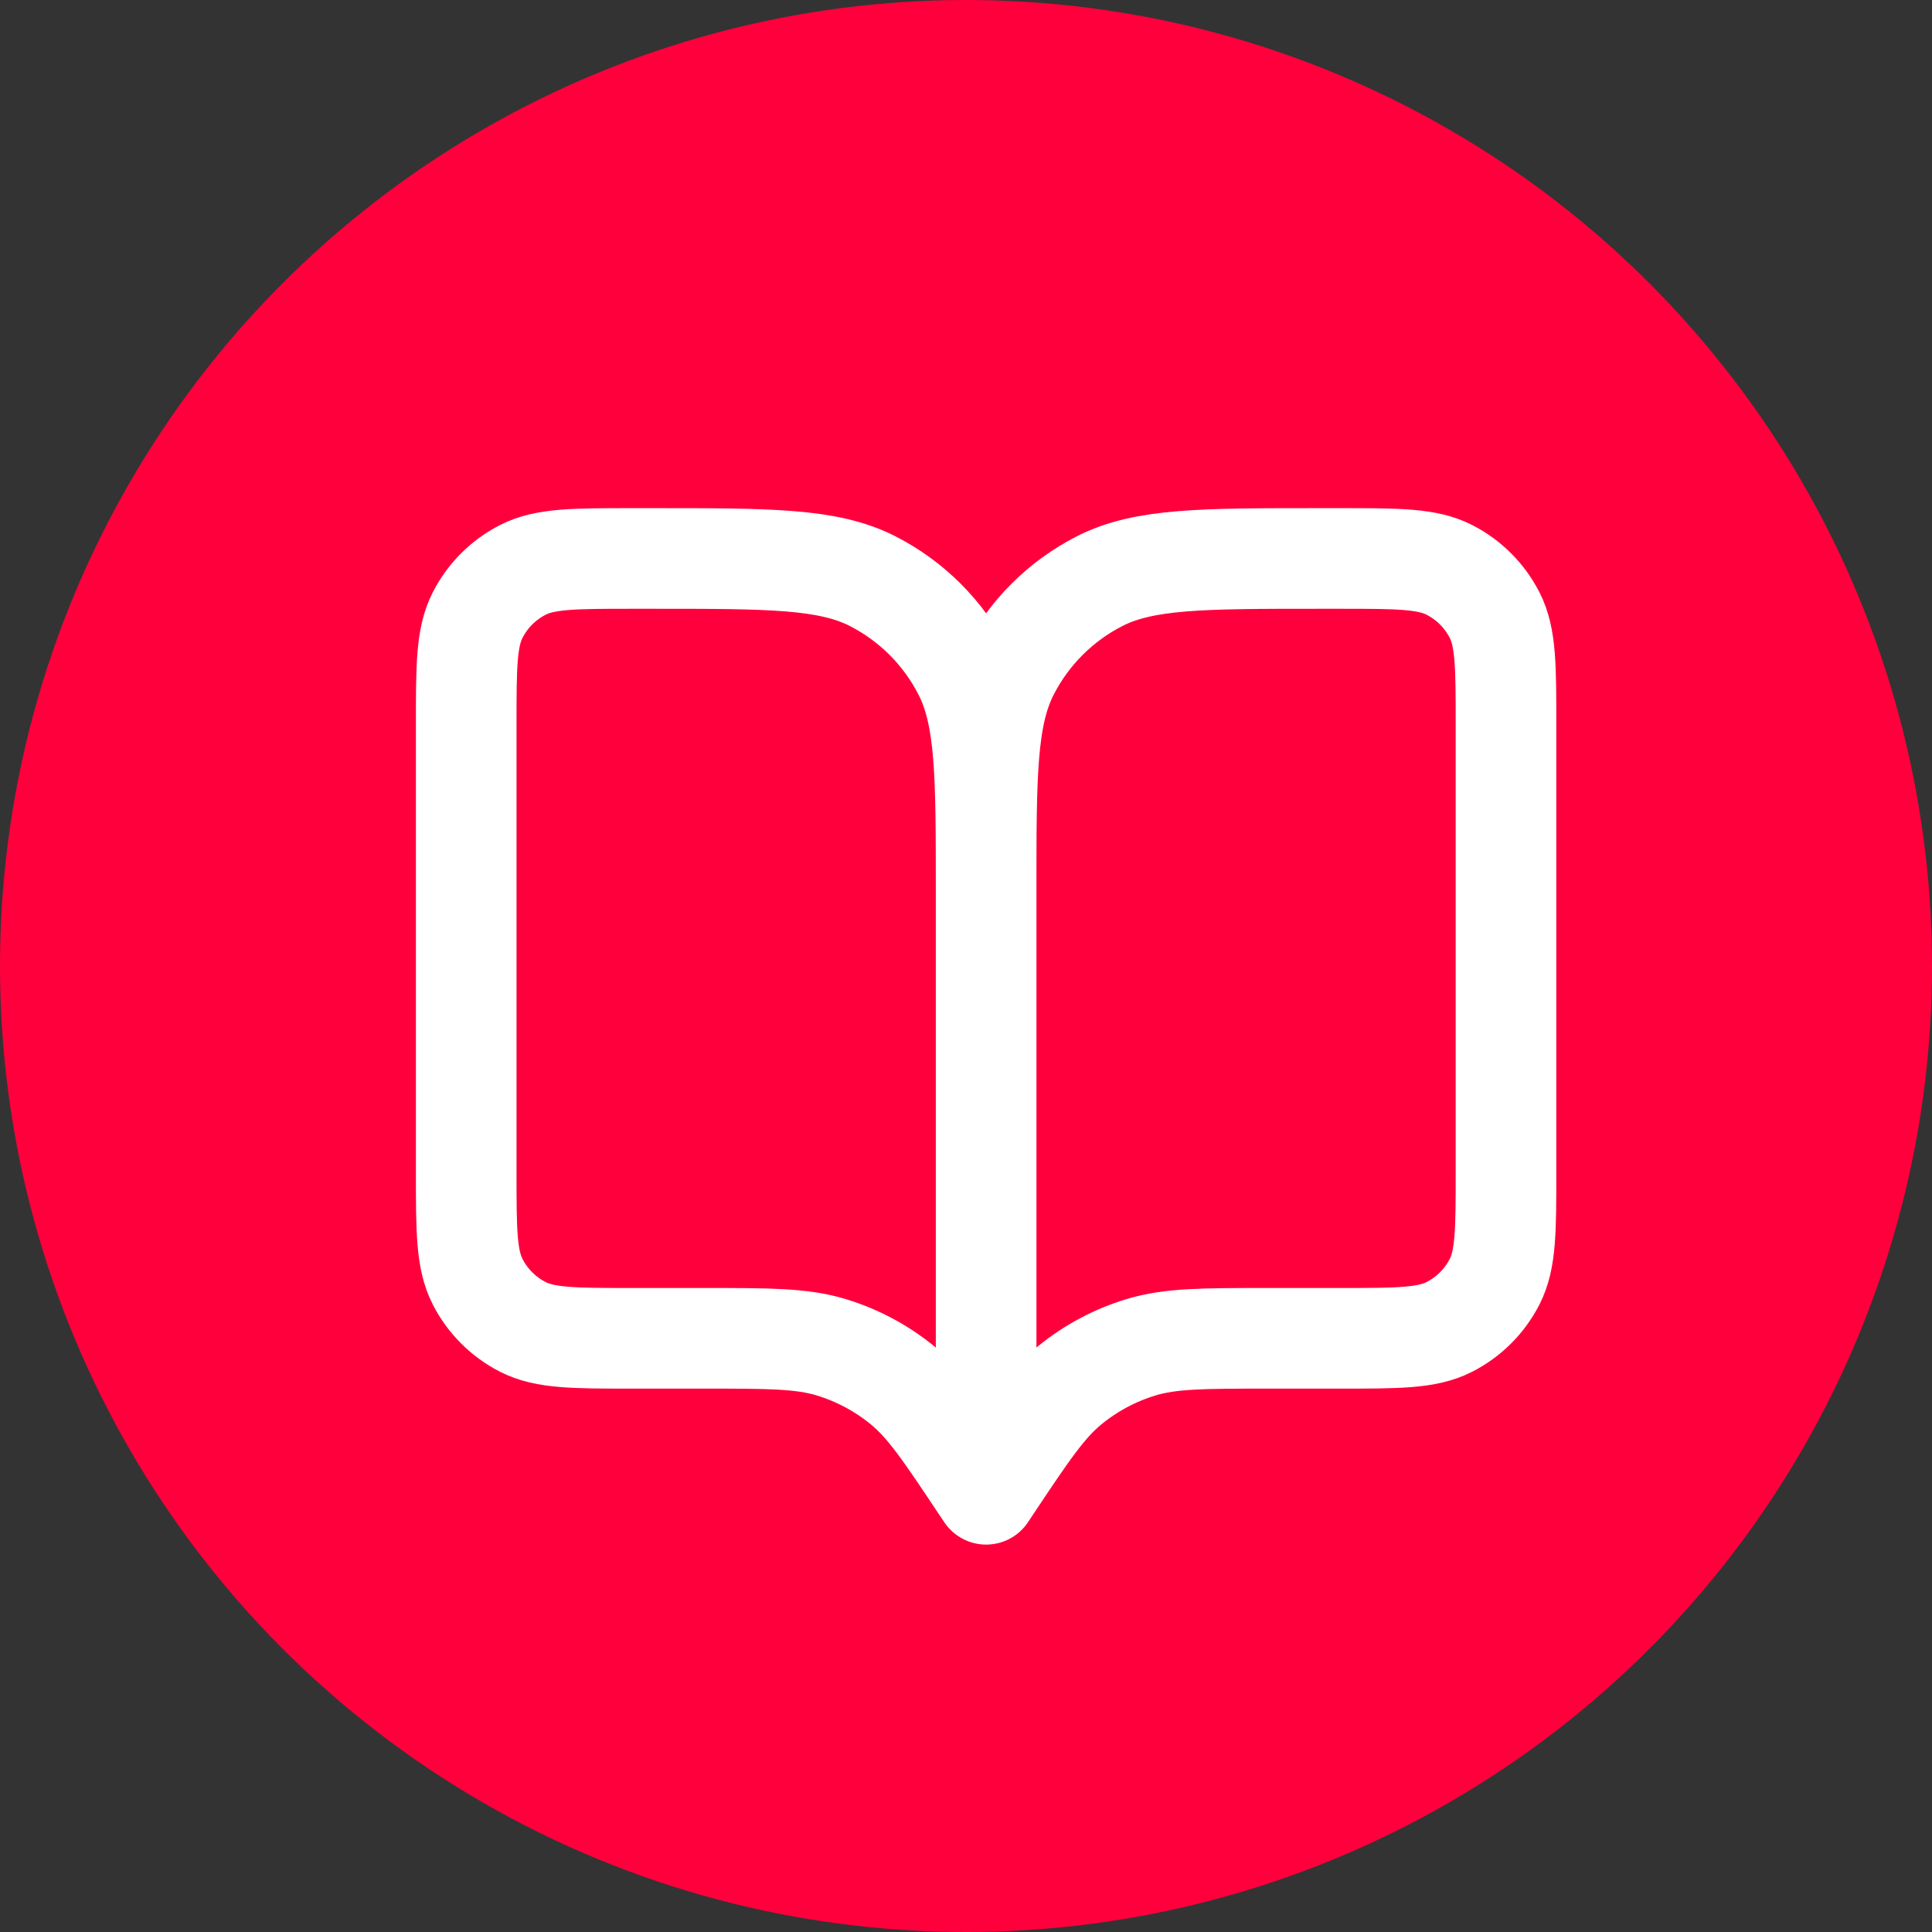
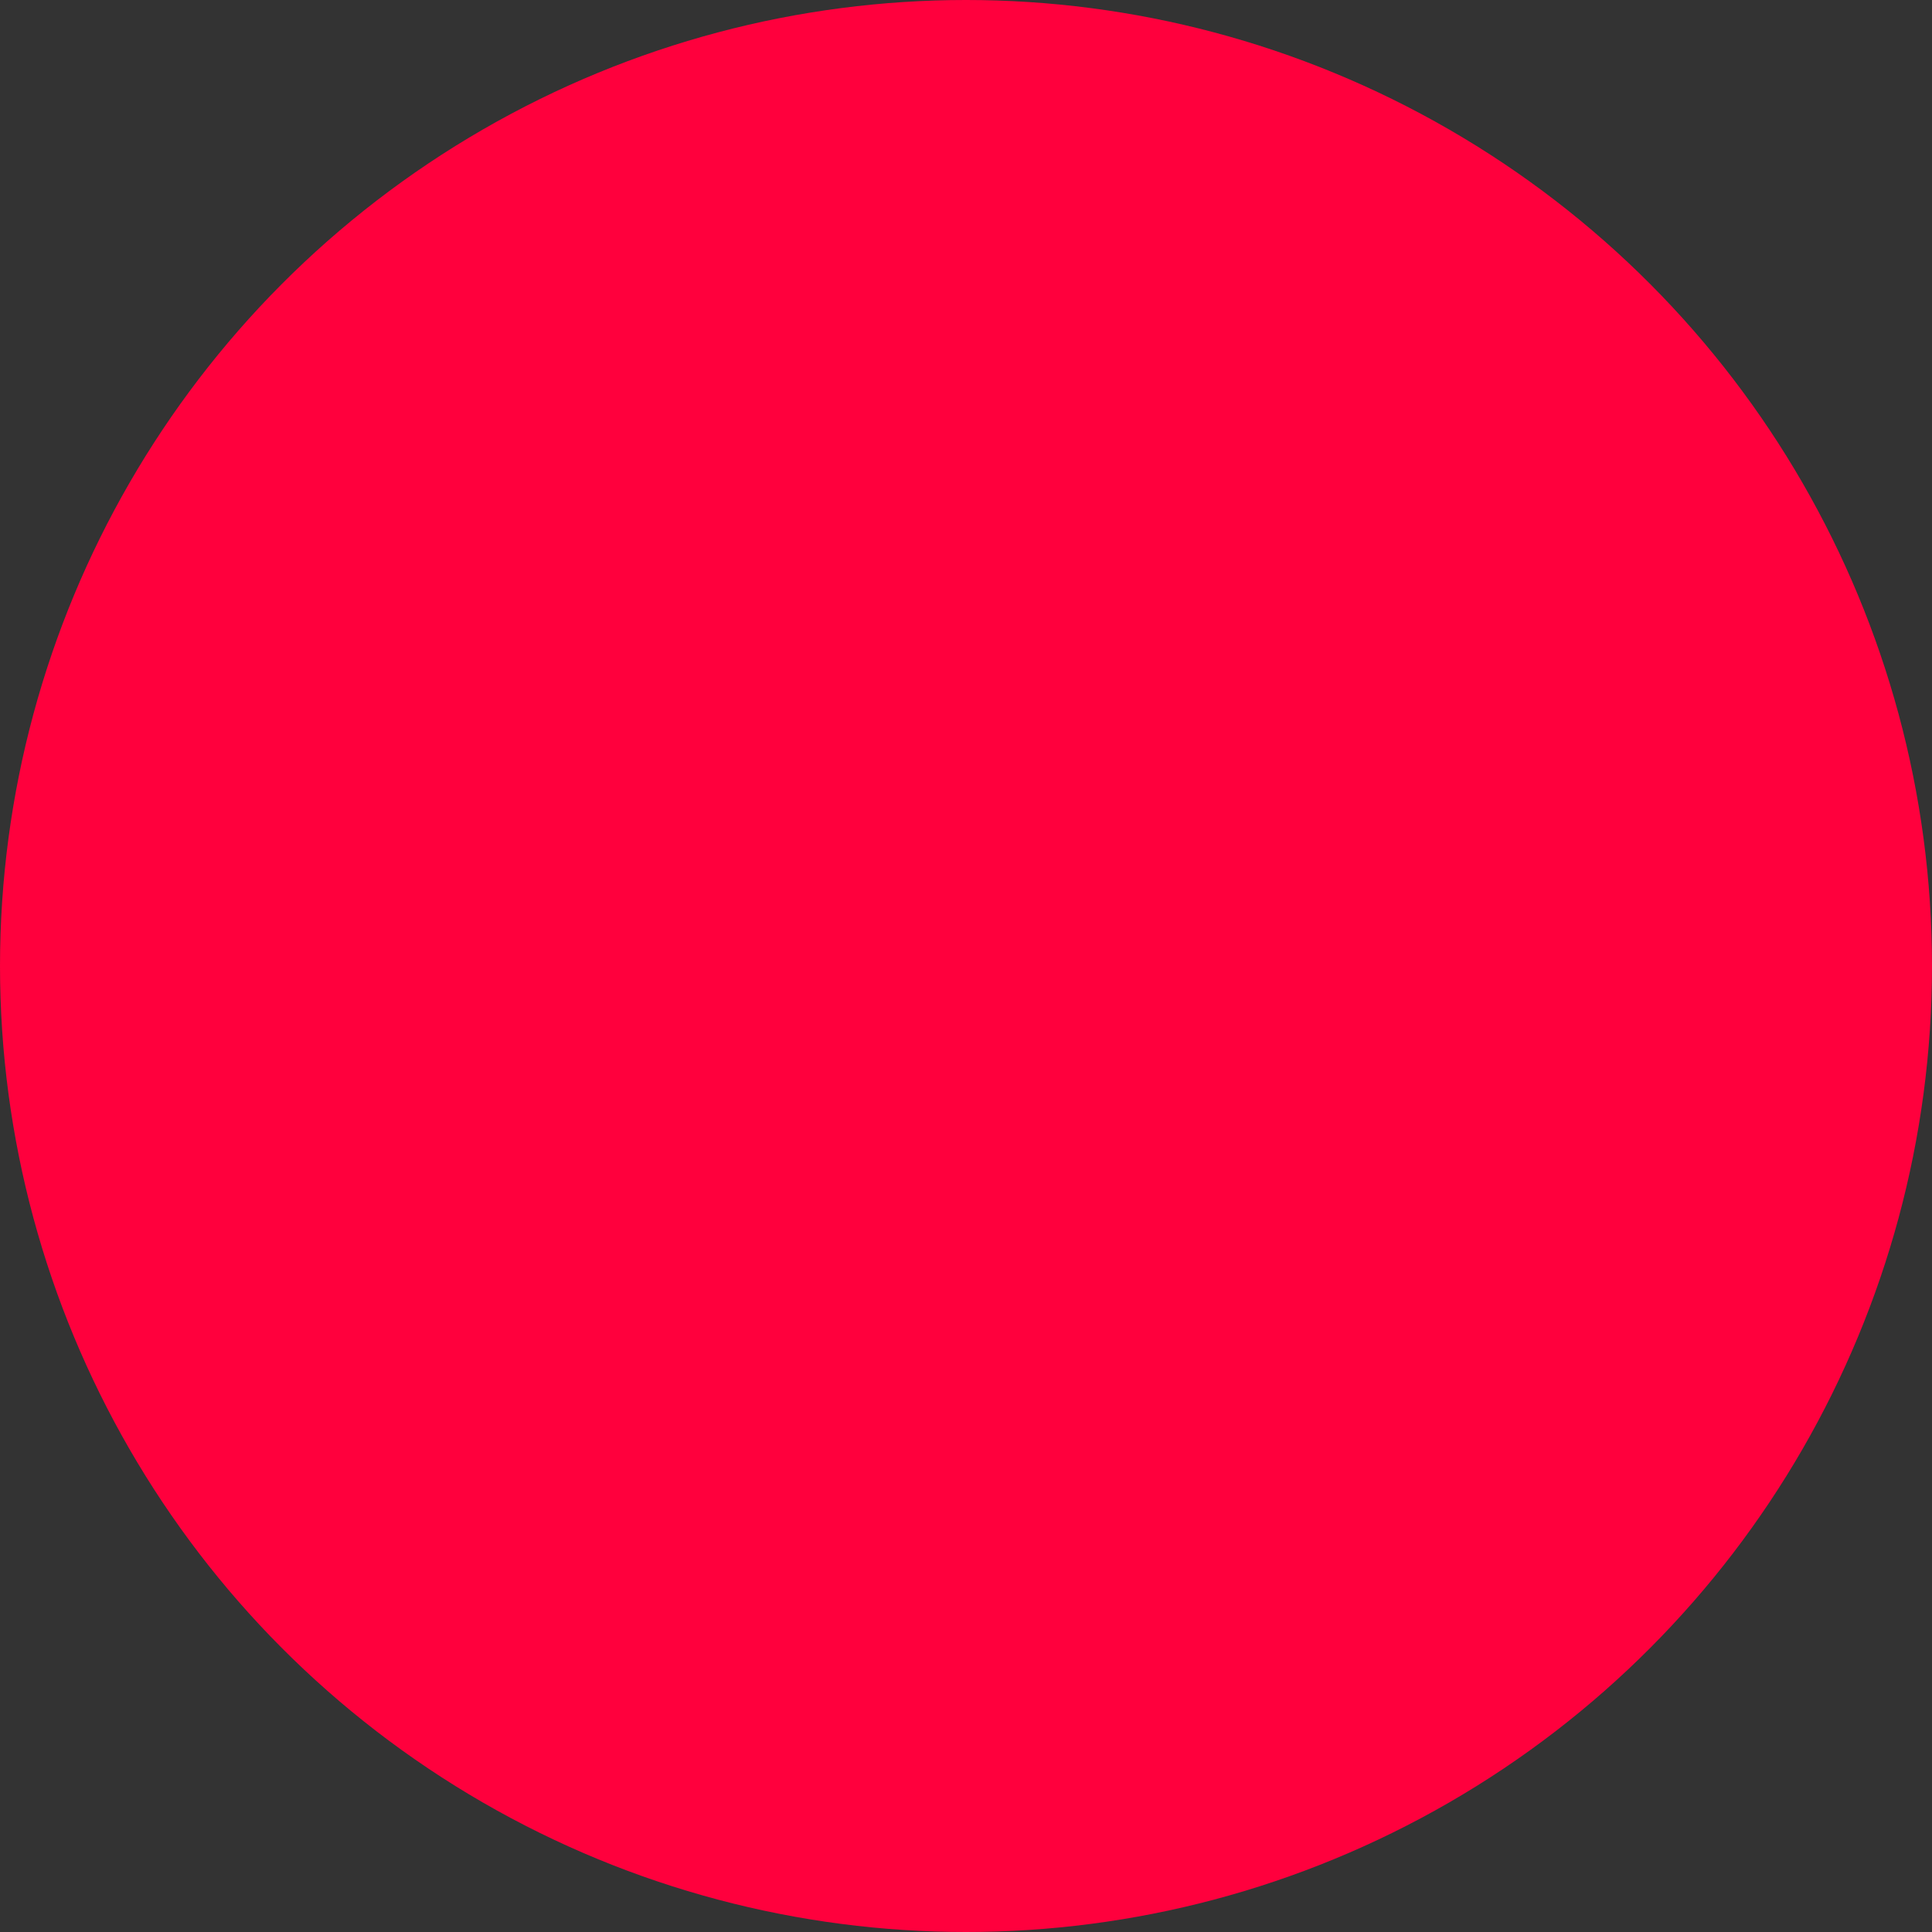
<svg xmlns="http://www.w3.org/2000/svg" width="48" height="48" viewBox="0 0 48 48" fill="none">
  <rect x="0" y="0" width="48" height="48" fill="#333333" stroke="none" />
  <g clip-path="url(#clip0_4549_21399)">
    <circle cx="24" cy="24" r="24" fill="#FF003D" />
-     <path d="M24.5 37.125L24.37 36.931C23.473 35.585 23.025 34.912 22.432 34.425C21.907 33.994 21.302 33.67 20.653 33.473C19.919 33.25 19.11 33.25 17.492 33.25H15.716C14.27 33.25 13.546 33.25 12.993 32.968C12.507 32.721 12.112 32.326 11.865 31.84C11.583 31.287 11.583 30.564 11.583 29.117V18.008C11.583 16.561 11.583 15.838 11.865 15.286C12.112 14.799 12.507 14.404 12.993 14.157C13.546 13.875 14.27 13.875 15.716 13.875H16.233C19.127 13.875 20.573 13.875 21.679 14.438C22.651 14.934 23.441 15.724 23.936 16.696C24.5 17.801 24.5 19.248 24.5 22.142M24.5 37.125V22.142M24.5 37.125L24.629 36.931C25.526 35.585 25.975 34.912 26.567 34.425C27.092 33.994 27.697 33.67 28.347 33.473C29.081 33.25 29.89 33.25 31.507 33.25H33.283C34.73 33.25 35.453 33.25 36.006 32.968C36.492 32.721 36.887 32.326 37.135 31.84C37.416 31.287 37.416 30.564 37.416 29.117V18.008C37.416 16.561 37.416 15.838 37.135 15.286C36.887 14.799 36.492 14.404 36.006 14.157C35.453 13.875 34.73 13.875 33.283 13.875H32.766C29.873 13.875 28.426 13.875 27.321 14.438C26.349 14.934 25.558 15.724 25.063 16.696C24.5 17.801 24.5 19.248 24.5 22.142" stroke="white" stroke-width="2.5" stroke-linecap="round" stroke-linejoin="round" />
  </g>
  <defs>
    <clipPath id="clip0_4549_21399">
      <rect width="48" height="48" fill="white" />
    </clipPath>
  </defs>
</svg>